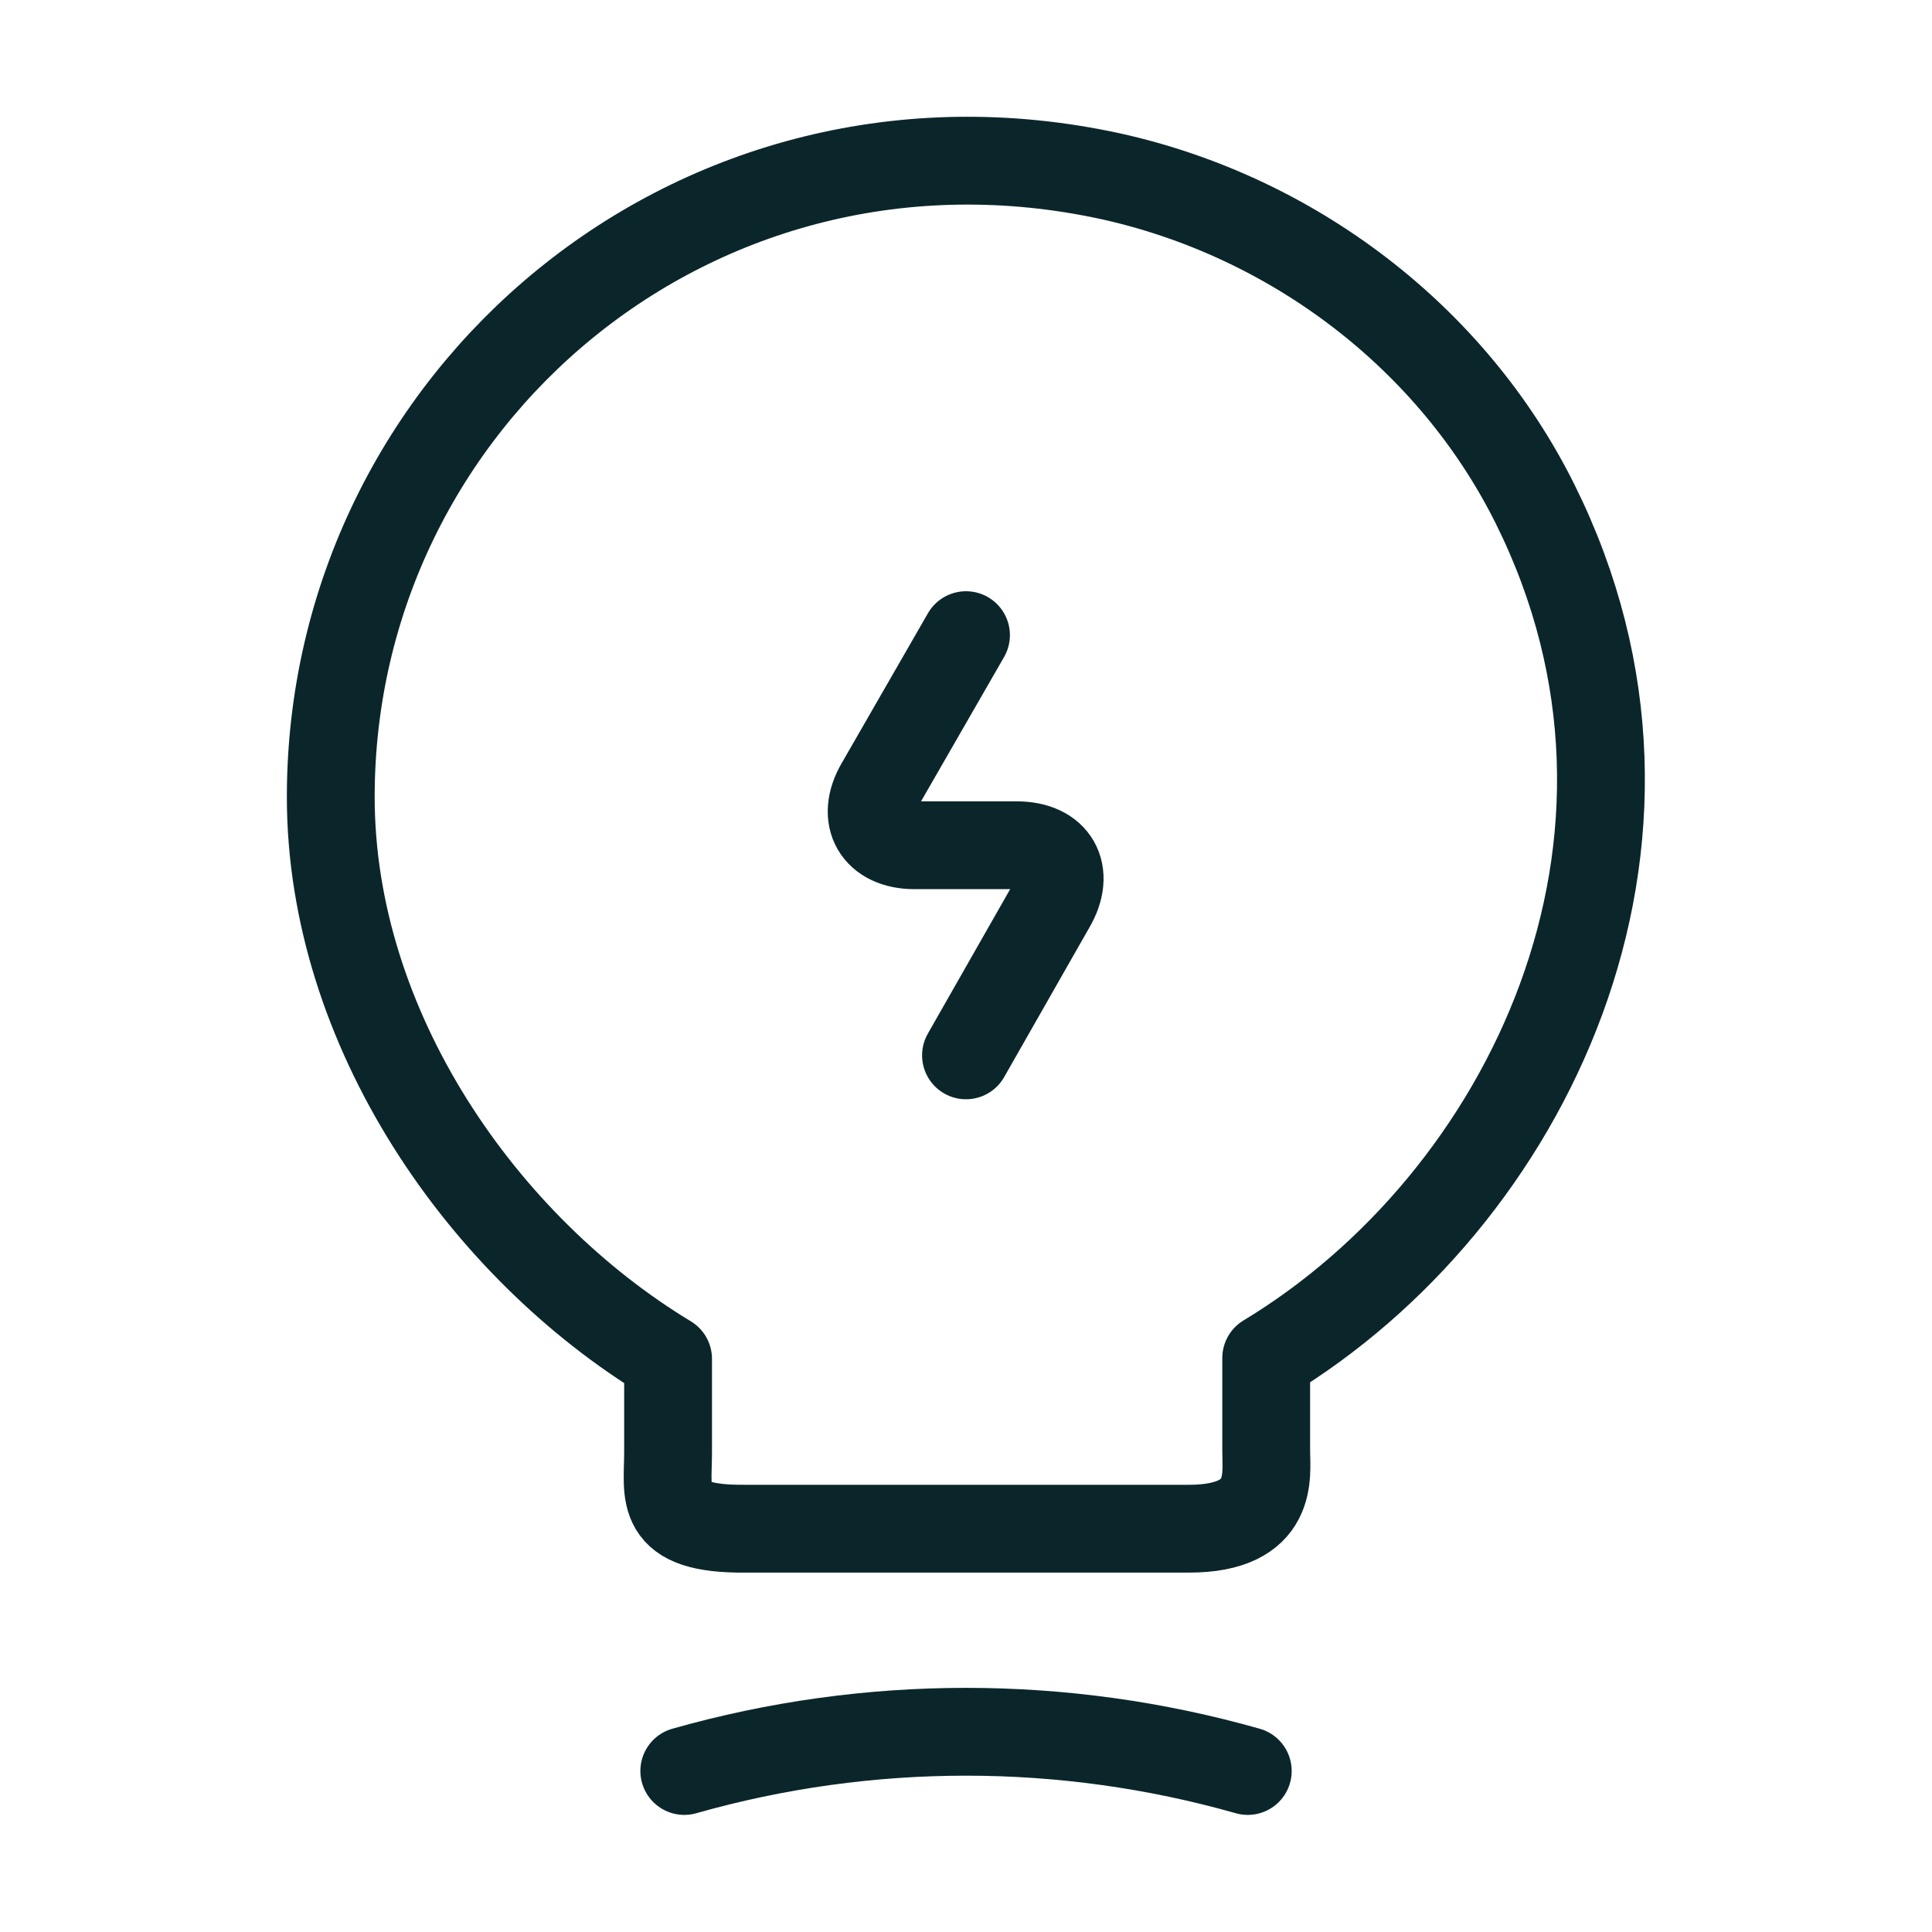
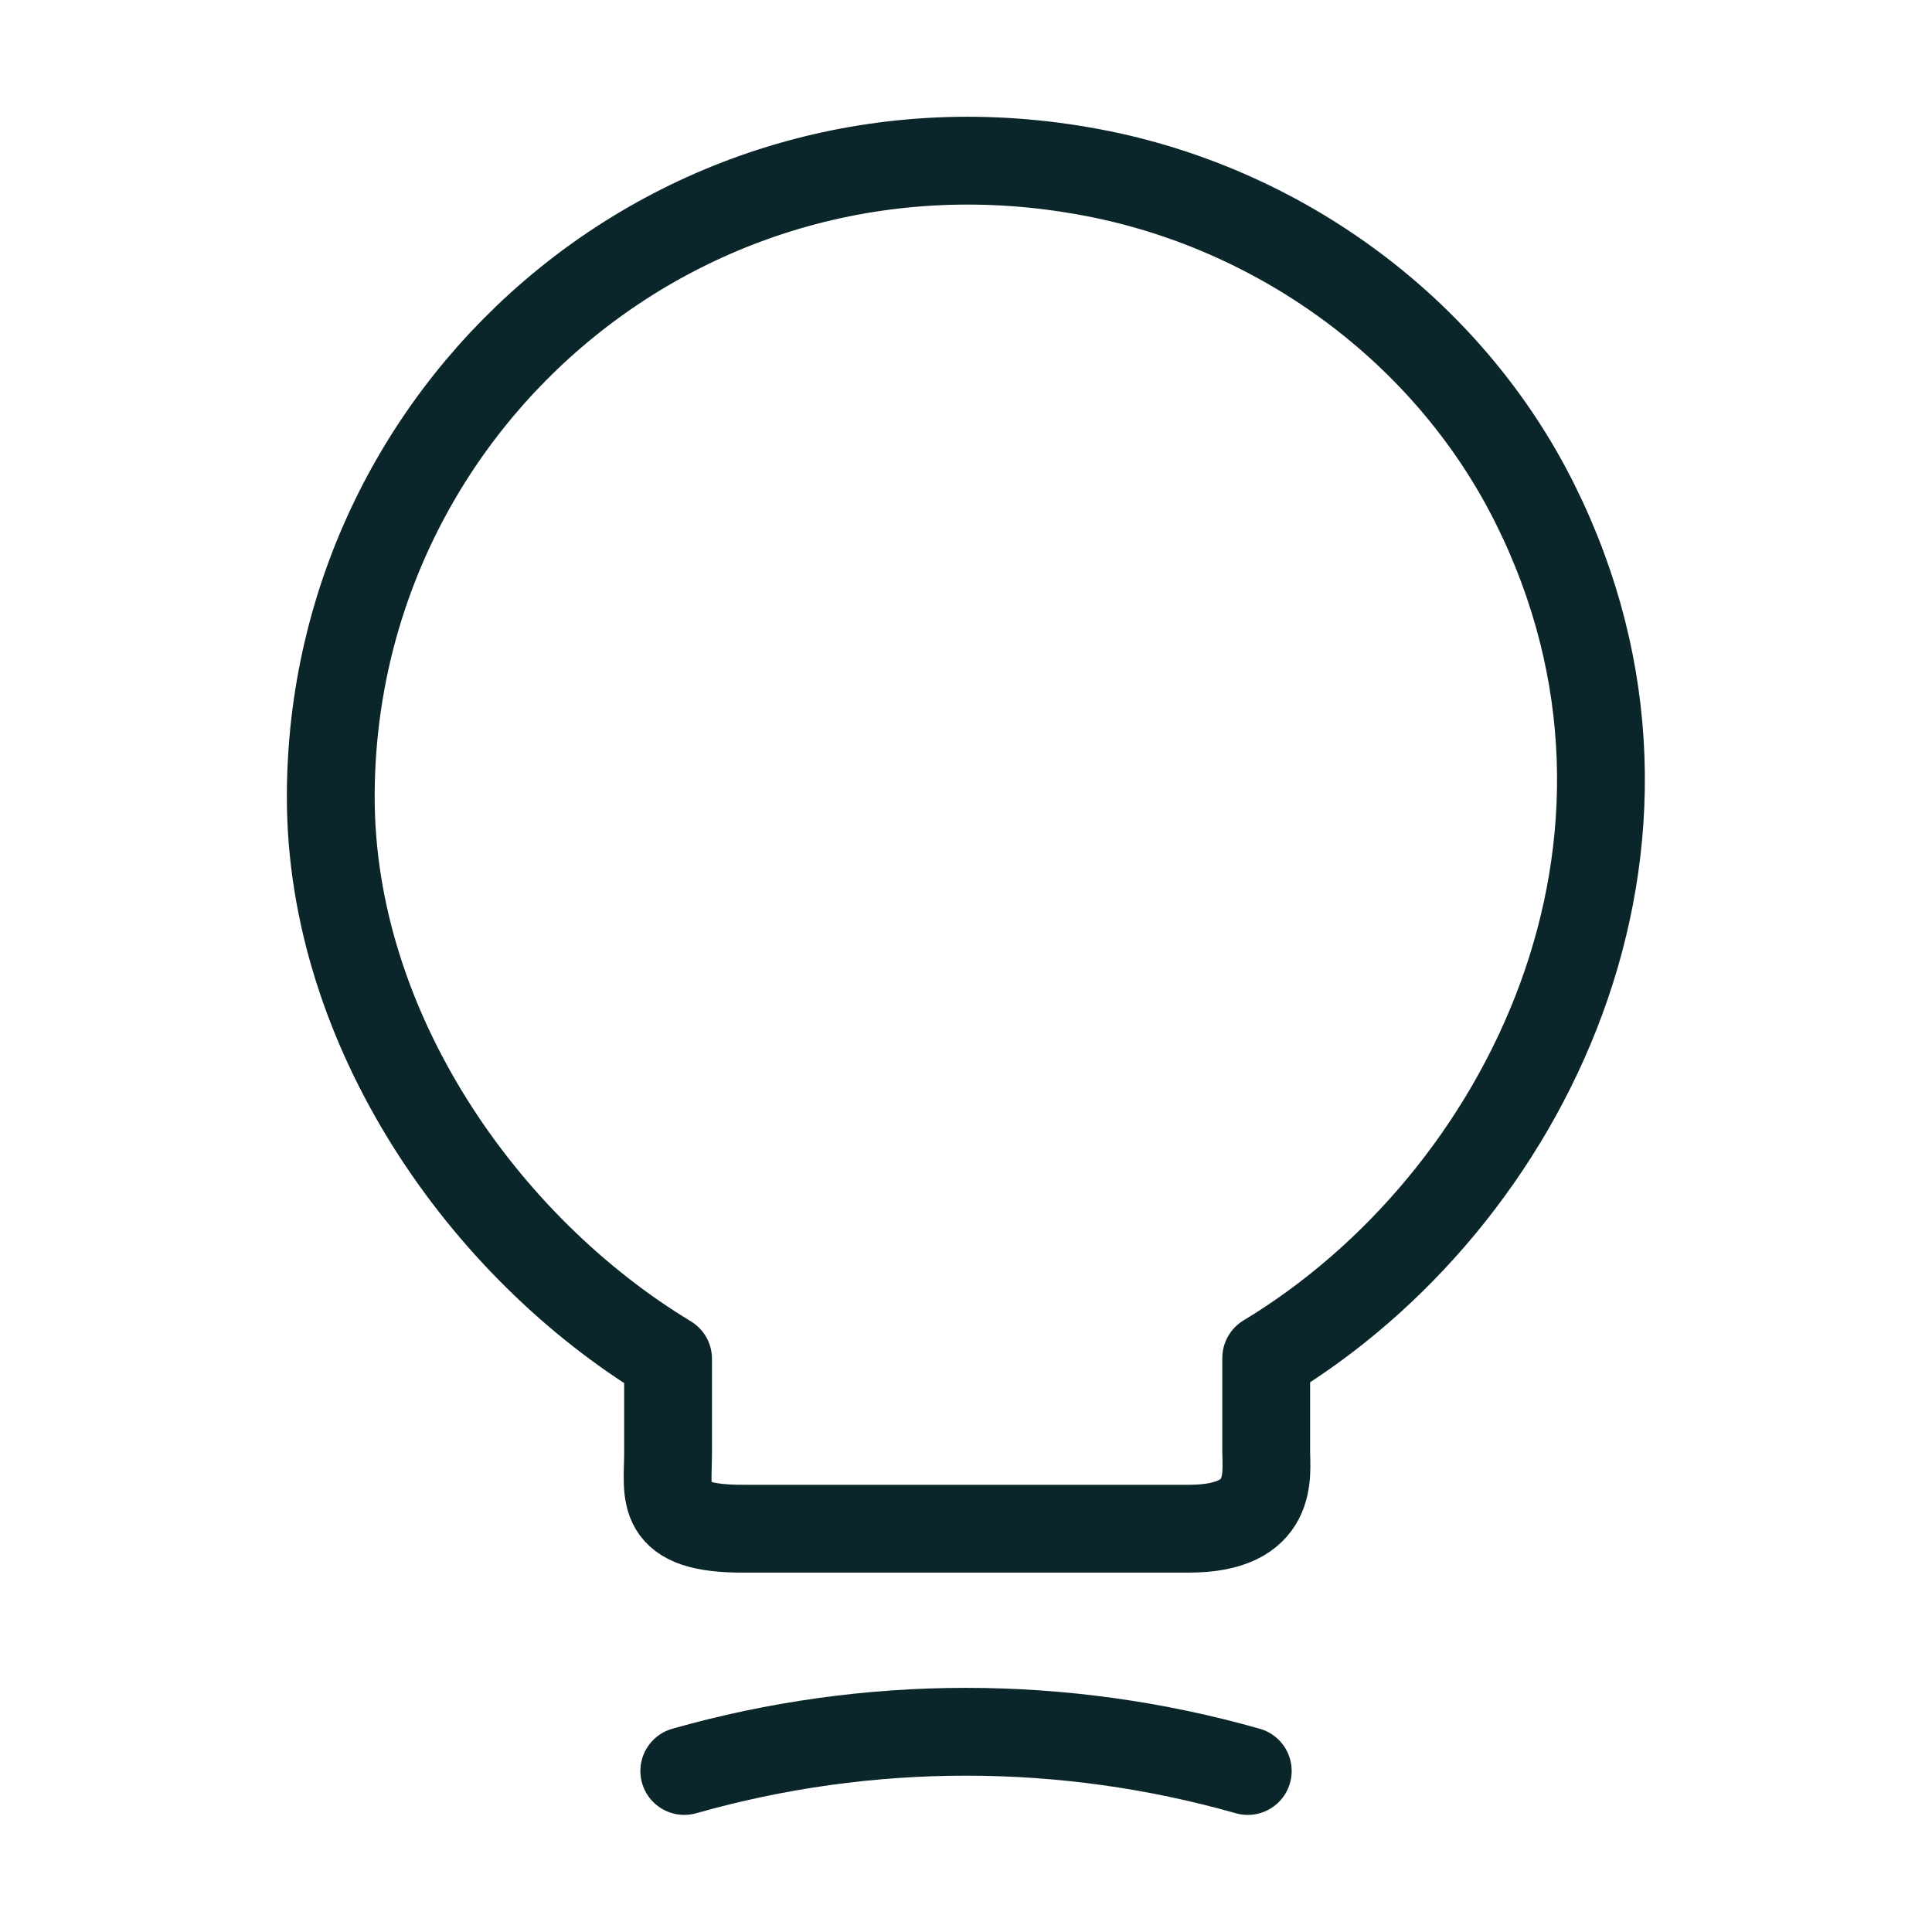
<svg xmlns="http://www.w3.org/2000/svg" width="44" height="44" viewBox="0 0 44 44" fill="none">
-   <path d="M22 14.465L20.038 17.875C19.598 18.627 19.965 19.25 20.827 19.25H23.155C24.035 19.25 24.383 19.873 23.943 20.625L22 24.035" stroke="#0B262A" stroke-width="2" stroke-linecap="round" stroke-linejoin="round" />
  <path d="M15.215 33.074V30.947C10.998 28.398 7.533 23.43 7.533 18.15C7.533 9.075 15.875 1.962 25.298 4.015C29.442 4.932 33.072 7.682 34.96 11.477C38.791 19.177 34.758 27.354 28.837 30.928V33.055C28.837 33.587 29.038 34.815 27.076 34.815H16.975C14.958 34.834 15.215 34.045 15.215 33.074Z" stroke="#0B262A" stroke-width="2" stroke-linecap="round" stroke-linejoin="round" />
  <path d="M15.584 40.333C19.782 39.142 24.219 39.142 28.417 40.333" stroke="#0B262A" stroke-width="2" stroke-linecap="round" stroke-linejoin="round" />
</svg>